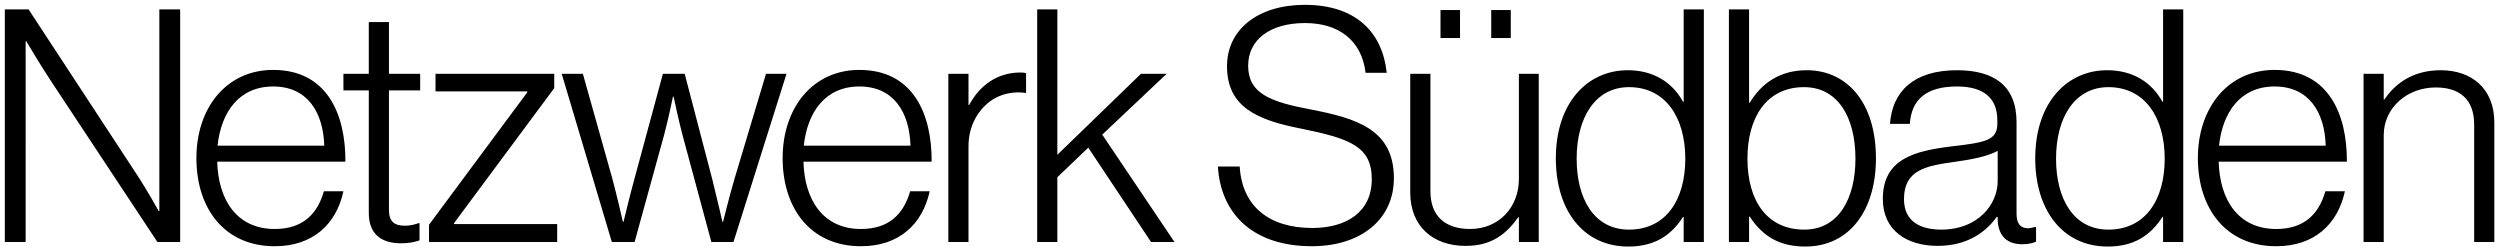
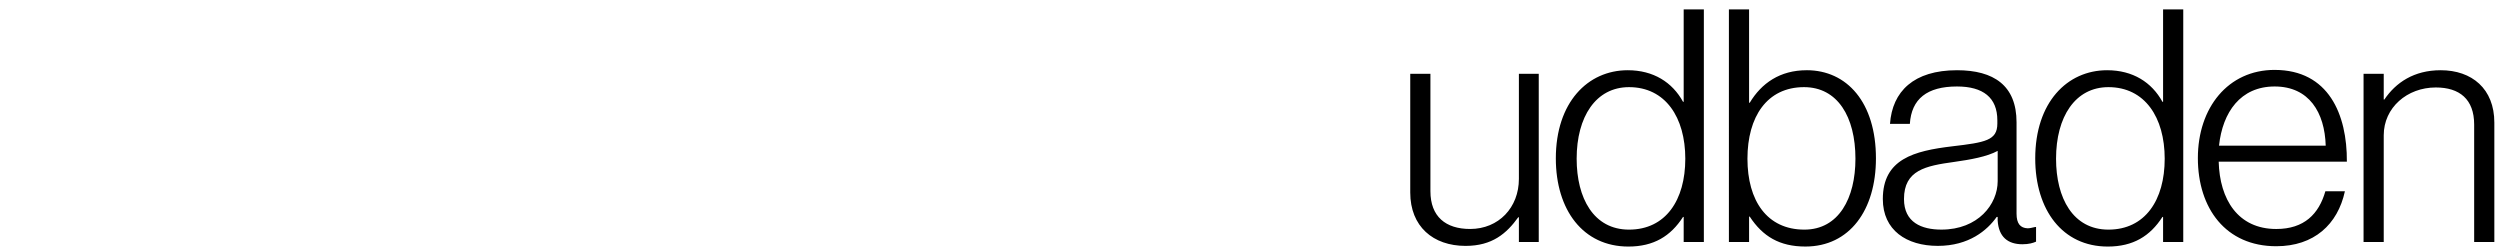
<svg xmlns="http://www.w3.org/2000/svg" viewBox="0 0 1466 148" style="fill-rule:evenodd;clip-rule:evenodd;stroke-linejoin:round;stroke-miterlimit:2" xml:space="preserve">
-   <path style="fill-rule:nonzero" d="M93.44 123.77h-.38s-6.68-12.21-13.54-22.51L16.76 5.51H2.83V141.9h12.21V24.2h.38s8.01 13.54 14.31 23.08L92.3 141.9h13.35V5.51H93.44v118.27-.01ZM160.19 40.99c-27.28 0-45.02 22.13-45.02 51.7 0 29.57 16.41 51.7 45.97 51.7 22.13 0 36.05-12.78 40.25-32.24h-11.45c-3.82 13.35-12.4 22.13-28.8 22.13-22.51 0-33.19-17.36-33.76-39.49h75.16C202.73 67.13 191.86 41 160.19 41v-.01Zm0 9.72c20.22 0 29.38 15.26 29.95 34.72h-62.57c2.1-19.65 12.59-34.72 32.62-34.72ZM228.09 12.94h-11.83v30.33h-14.88V53h14.88v71.92c0 12.59 7.63 17.74 18.88 17.74 4.2 0 7.63-.57 10.87-1.72v-10.11h-.57c-1.72.76-5.15 1.53-7.82 1.53-6.3 0-9.54-2.29-9.54-9.35V53h18.31v-9.73h-18.31V12.94h.01ZM266.26 130.83l58.75-79.16v-8.39h-69.62v10.3h53.79v.57l-57.61 77.64v10.11h75.16v-10.5h-60.47v-.57ZM449.18 43.28l-18.31 61.04c-2.86 9.54-6.87 25.75-6.87 25.75h-.38s-3.62-15.83-5.91-24.8l-16.21-62h-12.78l-16.79 62c-2.48 8.97-6.3 24.8-6.3 24.8h-.38s-3.62-16.02-6.29-25.75l-17.17-61.04h-12.4l29.38 98.62h13.35l17.36-62.95c2.48-9.35 5.15-22.32 5.15-22.32h.38s2.67 12.97 5.15 22.32l16.98 62.95h12.97l31.09-98.62h-12.02ZM503.96 40.99c-27.28 0-45.02 22.13-45.02 51.7 0 29.57 16.4 51.7 45.97 51.7 22.13 0 36.05-12.78 40.25-32.24h-11.45c-3.82 13.35-12.4 22.13-28.8 22.13-22.51 0-33.19-17.36-33.76-39.49h75.16C546.5 67.13 535.63 41 503.96 41v-.01Zm0 9.72c20.22 0 29.38 15.26 29.95 34.72h-62.57c2.1-19.65 12.59-34.72 32.62-34.72ZM568.31 61.59h-.38V43.28H556.1v98.62h11.83V85.82c0-11.64 5.15-20.79 12.78-26.52 6.1-4.39 13.93-5.91 20.98-4.77V42.89c-.76-.19-1.72-.38-3.24-.38-13.73 0-24.04 7.63-30.14 19.08ZM684.13 43.28h-15.07l-49.03 47.49V5.51h-11.82V141.9h11.82v-37.96l18.13-17.36 36.81 55.32h13.74l-42.35-62.95 37.77-35.67ZM768.93 64.26c-24.42-4.58-37.01-9.54-37.01-25.75 0-15.07 12.59-24.99 33.38-24.99 19.46 0 33.19 9.92 35.48 29.19h12.4c-2.48-23.46-17.74-39.87-48.07-39.87-27.28 0-45.59 14.31-45.59 36.05 0 23.84 17.74 31.47 42.92 36.43 29.19 5.91 41.97 10.49 41.97 29.76 0 19.27-14.88 28.61-34.91 28.61-25.56 0-41.2-12.97-42.54-36.05h-12.78c1.53 26.52 19.27 46.74 55.13 46.74 28.61 0 48.07-15.64 48.07-39.87 0-28.61-21.94-35.1-48.45-40.25Z" />
-   <path d="M844.71 5.89h11.45V22.3h-11.45zM874.46 5.89h11.45V22.3h-11.45z" />
  <path style="fill-rule:nonzero" d="M890.68 104.89c0 16.79-11.83 29.38-28.61 29.38-14.31 0-23.27-7.25-23.27-22.13V43.28h-11.83v69.63c0 19.84 13.35 31.28 32.43 31.28 15.64 0 24.04-7.25 30.9-16.79h.38v14.5h11.64V43.28h-11.64v61.61ZM987.31 59.68h-.38c-6.3-11.45-17.36-18.5-32.43-18.5-23.46 0-42.16 18.88-42.16 51.7 0 30.33 16.02 51.7 42.54 51.7 14.88 0 24.8-6.1 32.05-17.36h.38v14.69h11.83V5.51h-11.83v54.17Zm-32.05 74.97c-20.79 0-30.71-18.5-30.71-41.58 0-24.61 11.25-41.97 30.71-41.97 21.36 0 33 17.74 33 41.97s-11.45 41.58-33 41.58ZM1059.42 41.18c-15.64 0-26.52 7.63-33.38 19.08h-.38V5.51h-11.83V141.9h11.83v-14.88h.38c7.63 11.64 17.55 17.55 32.62 17.55 25.94 0 41.39-21.36 41.39-51.7 0-32.81-16.98-51.7-40.63-51.7v.01Zm-1.34 93.47c-21.94 0-33.38-16.98-33.38-41.58 0-24.6 11.45-41.97 33.19-41.97 19.65 0 30.14 17.36 30.14 41.97 0 23.08-9.73 41.58-29.95 41.58ZM1188.99 133.88c-4.2-.19-6.49-2.67-6.49-8.58V71.7c0-21.56-13.35-30.52-34.91-30.52-25.37 0-37.96 12.4-39.3 31.47h11.64c.95-14.69 10.11-21.94 27.66-21.94 15.26 0 23.65 6.49 23.65 19.84v1.91c0 9.92-7.06 11.06-26.52 13.35-22.32 2.67-40.63 7.44-40.63 30.9 0 18.31 13.93 27.47 32.24 27.47 18.31 0 28.99-9.16 34.53-16.98h.57v2.1c.57 9.54 5.91 13.93 14.5 13.93 3.82 0 6.3-.76 8.01-1.53v-8.58h-.57c-1.72.38-3.05.76-4.39.76h.01Zm-17.55-27.66c0 13.54-11.45 28.42-33 28.42-11.64 0-21.94-4.2-21.94-17.93 0-16.98 12.78-19.46 29.38-21.75 9.54-1.34 19.27-3.05 25.56-6.49v17.75ZM1268.43 59.68h-.38c-6.3-11.45-17.36-18.5-32.43-18.5-23.46 0-42.16 18.88-42.16 51.7 0 30.33 16.02 51.7 42.54 51.7 14.88 0 24.8-6.1 32.05-17.36h.38v14.69h11.83V5.51h-11.83v54.17Zm-32.05 74.97c-20.79 0-30.71-18.5-30.71-41.58 0-24.61 11.25-41.97 30.71-41.97 21.36 0 33 17.74 33 41.97s-11.45 41.58-33 41.58ZM1333.85 40.99c-27.28 0-45.02 22.13-45.02 51.7 0 29.57 16.4 51.7 45.97 51.7 22.13 0 36.05-12.78 40.25-32.24h-11.45c-3.82 13.35-12.4 22.13-28.8 22.13-22.51 0-33.19-17.36-33.76-39.49h75.16c.19-27.66-10.68-53.79-42.35-53.79v-.01Zm0 9.72c20.22 0 29.38 15.26 29.95 34.72h-62.57c2.1-19.65 12.59-34.72 32.62-34.72ZM1431.2 41.18c-15.64 0-26.32 7.25-33 17.17h-.38V43.28h-11.83v98.62h11.83V79.33c0-16.21 13.73-28.04 30.52-28.04 13.93 0 22.51 6.87 22.51 21.75v68.86h11.83V71.89c0-19.84-13.16-30.71-31.47-30.71h-.01Z" />
</svg>